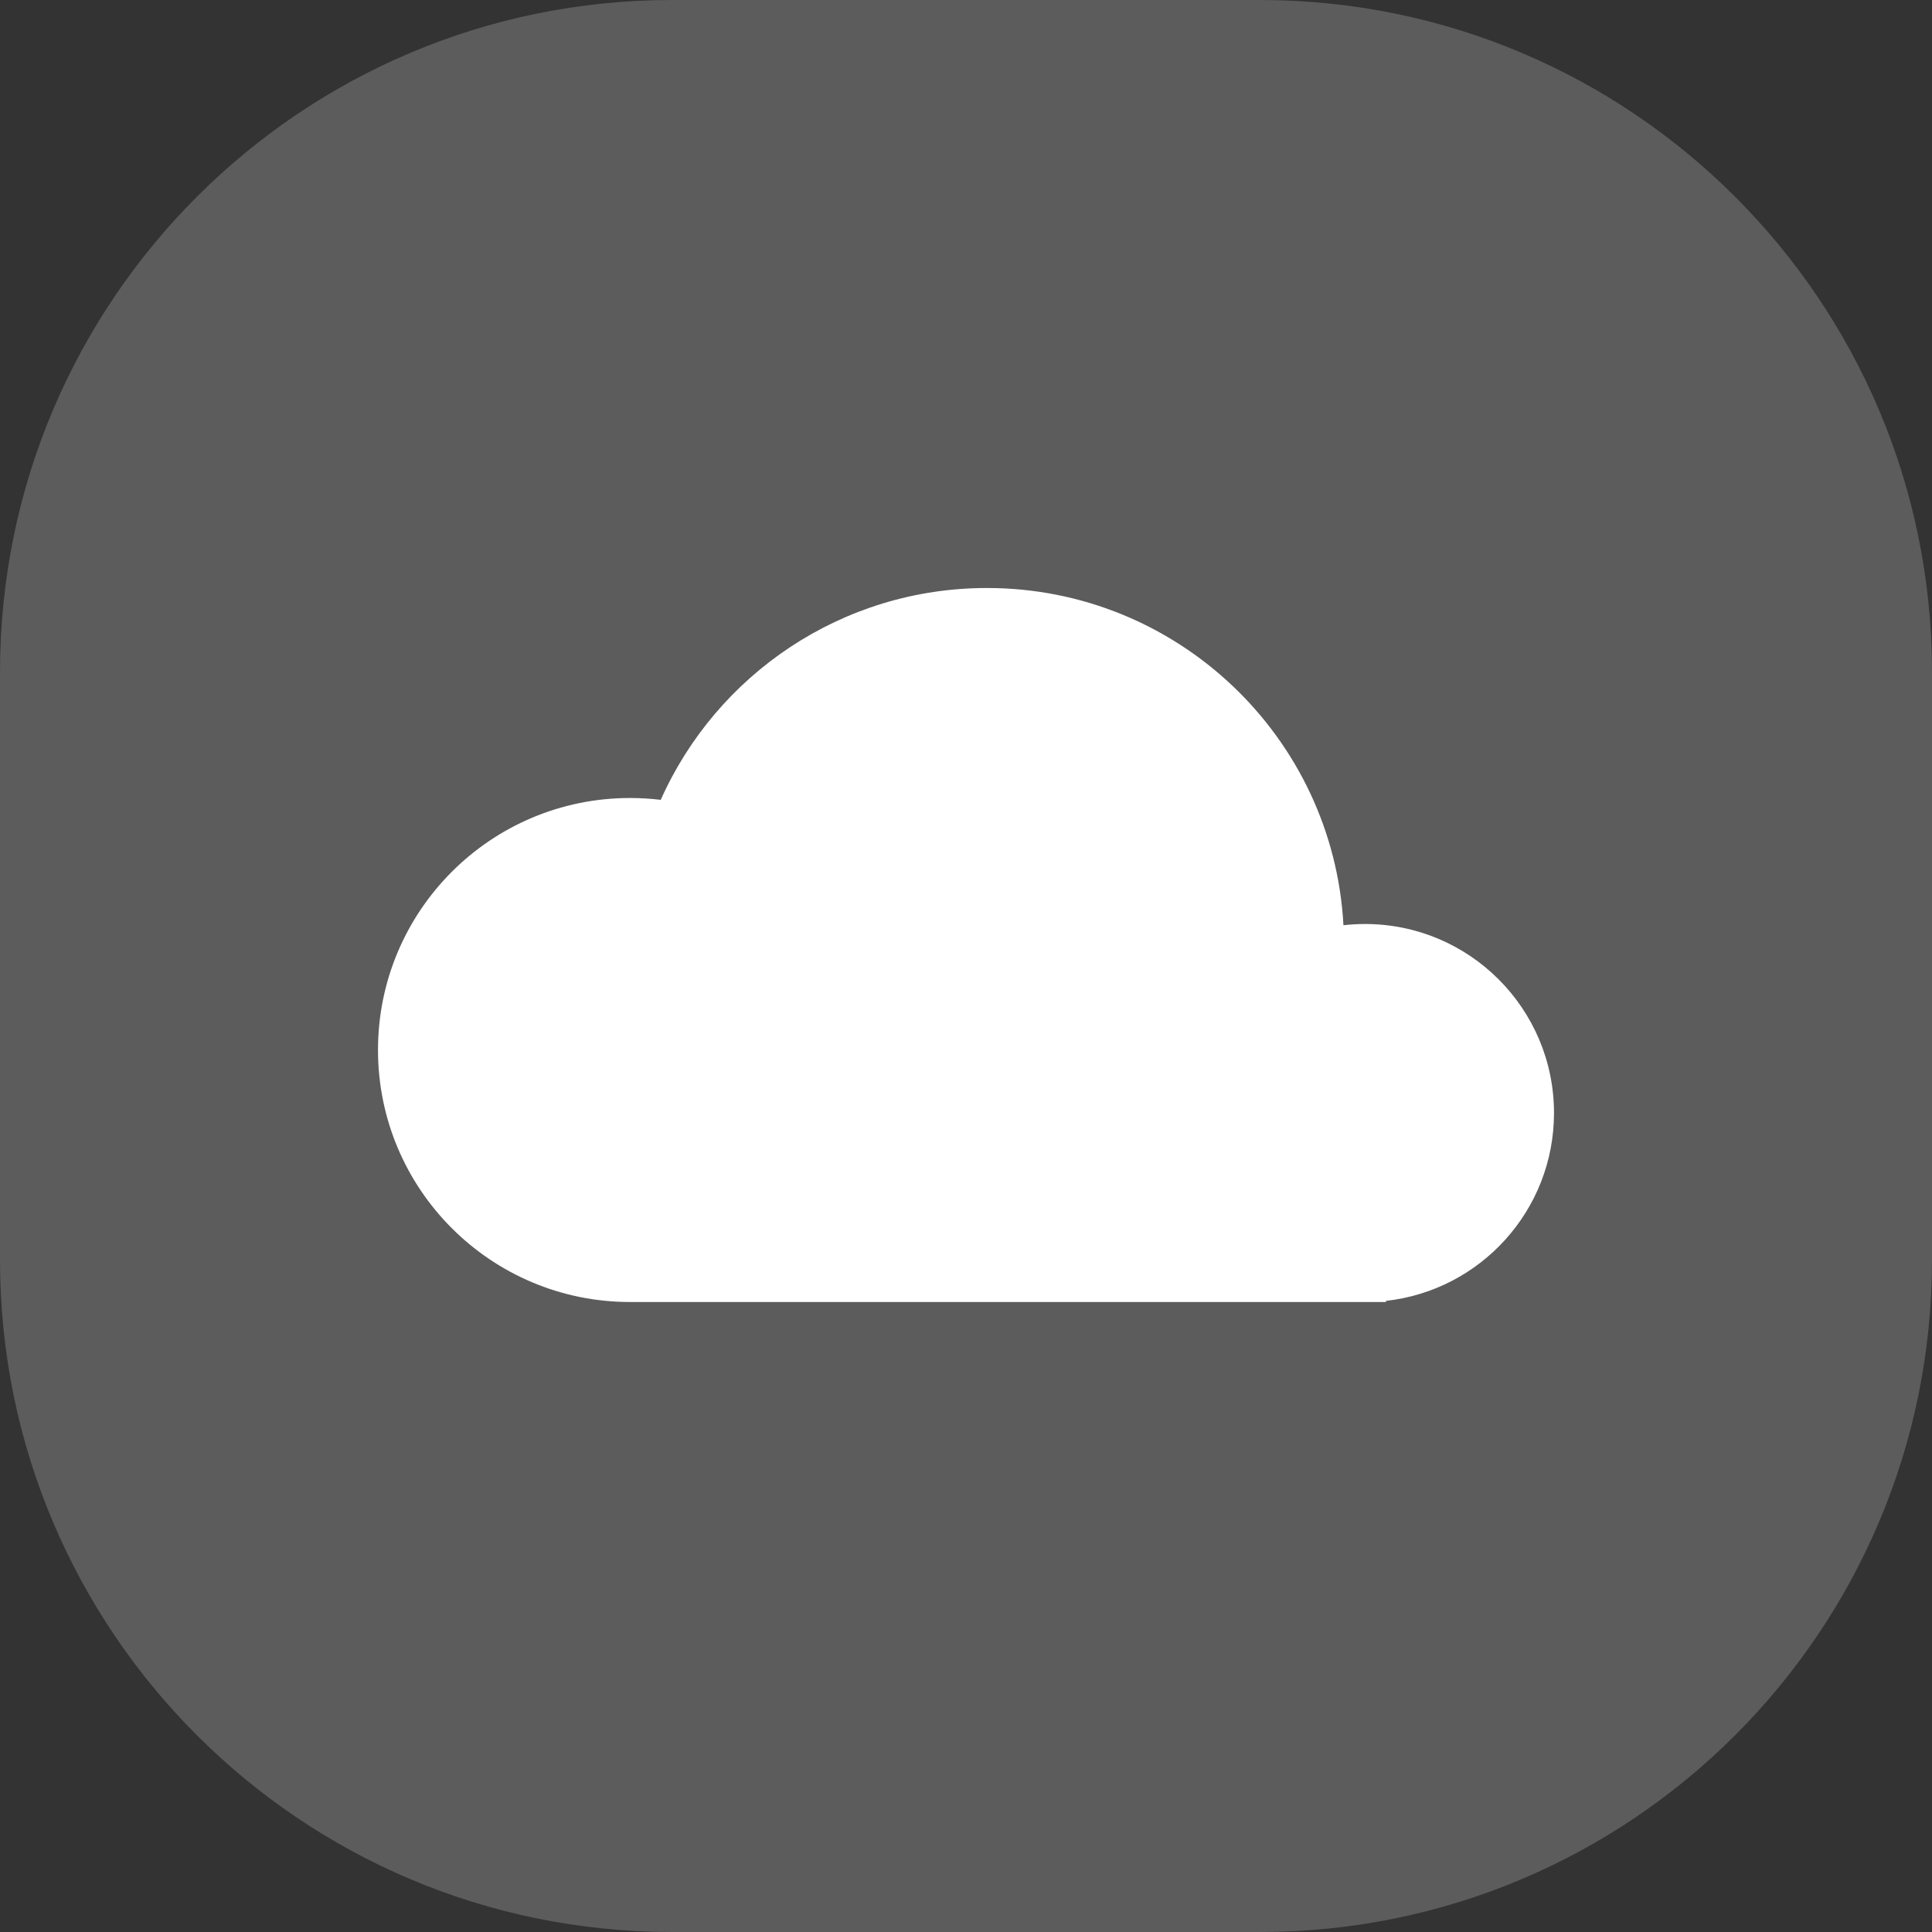
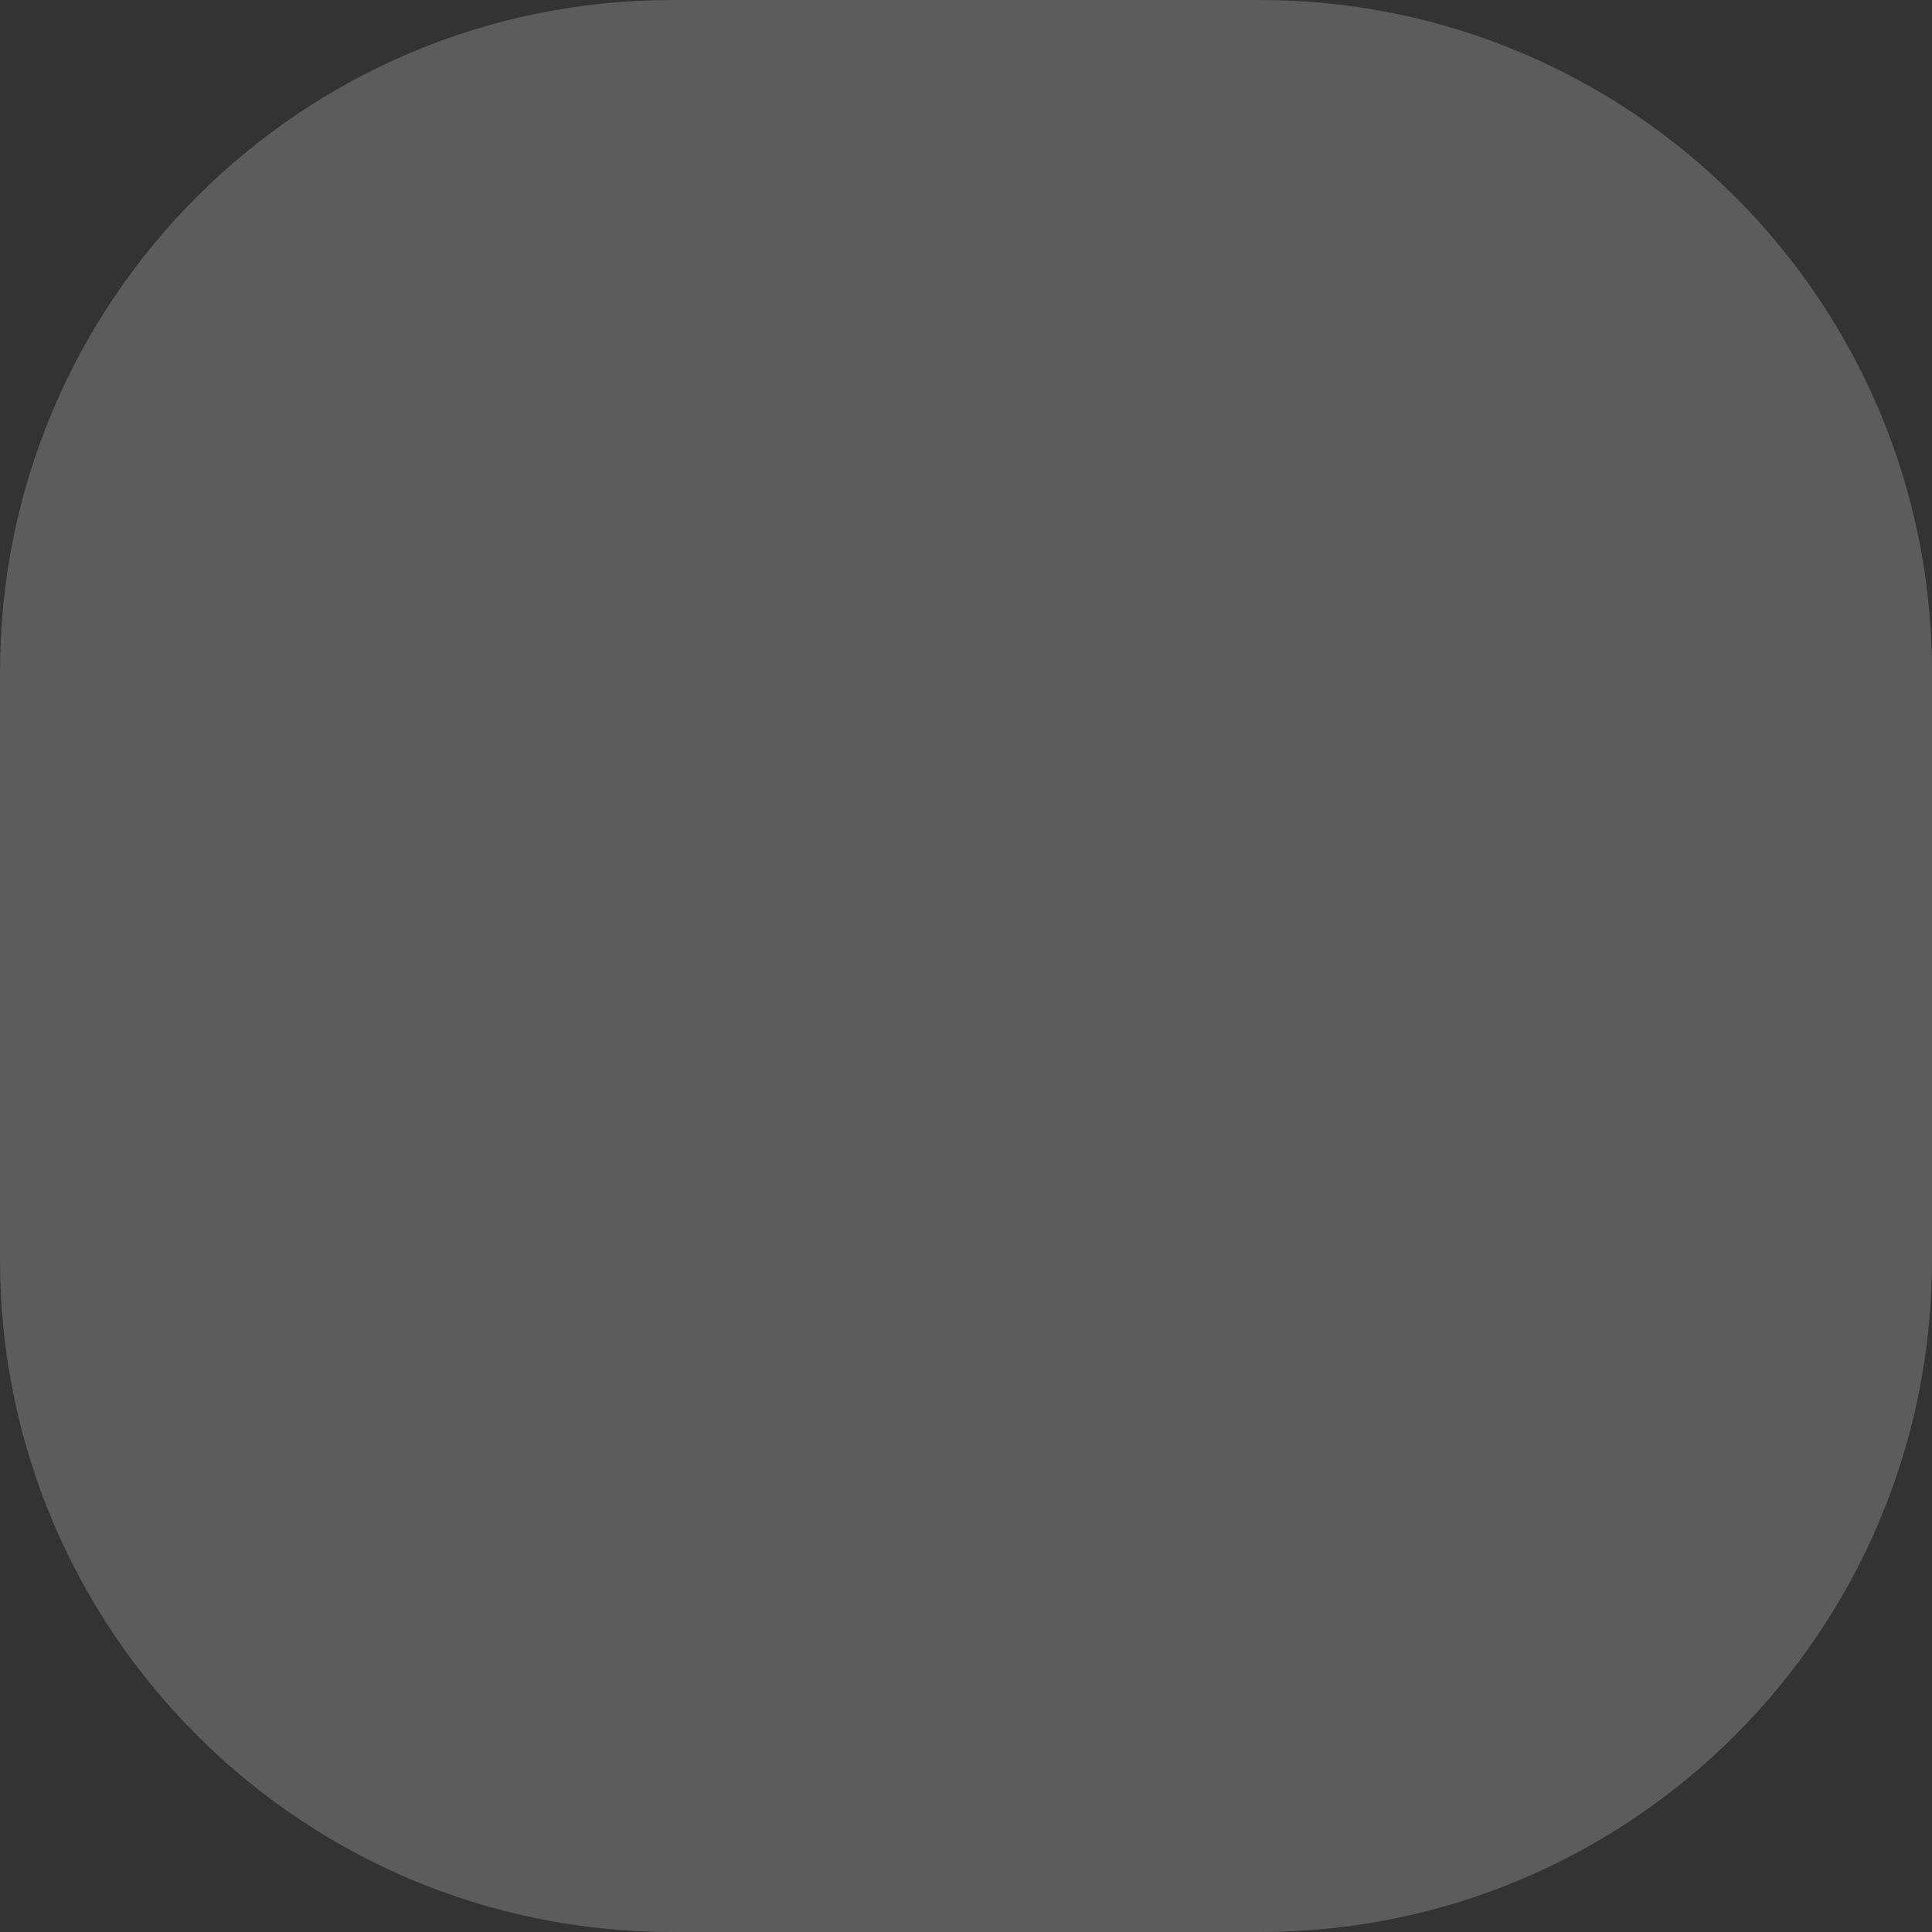
<svg xmlns="http://www.w3.org/2000/svg" width="46" height="46" viewBox="0 0 46 46" fill="none">
  <rect x="0" y="0" width="46" height="46" fill="#333333" stroke="none" />
  <path d="M30 0H16C7.163 0 0 7.163 0 16V30C0 38.837 7.163 46 16 46H30C38.837 46 46 38.837 46 30V16C46 7.163 38.837 0 30 0Z" fill="white" fill-opacity="0.2" />
-   <path fill-rule="evenodd" clip-rule="evenodd" d="M32.5 31H23.5H15C11.686 31 9 28.314 9 25C9 21.686 11.686 19 15 19C15.248 19 15.492 19.015 15.732 19.044C17.056 16.072 20.036 14 23.5 14C28.036 14 31.743 17.554 31.987 22.029C32.156 22.01 32.327 22 32.5 22C34.985 22 37 24.015 37 26.5C37 28.816 35.25 30.724 33 30.973V31H32.5Z" fill="white" />
</svg>